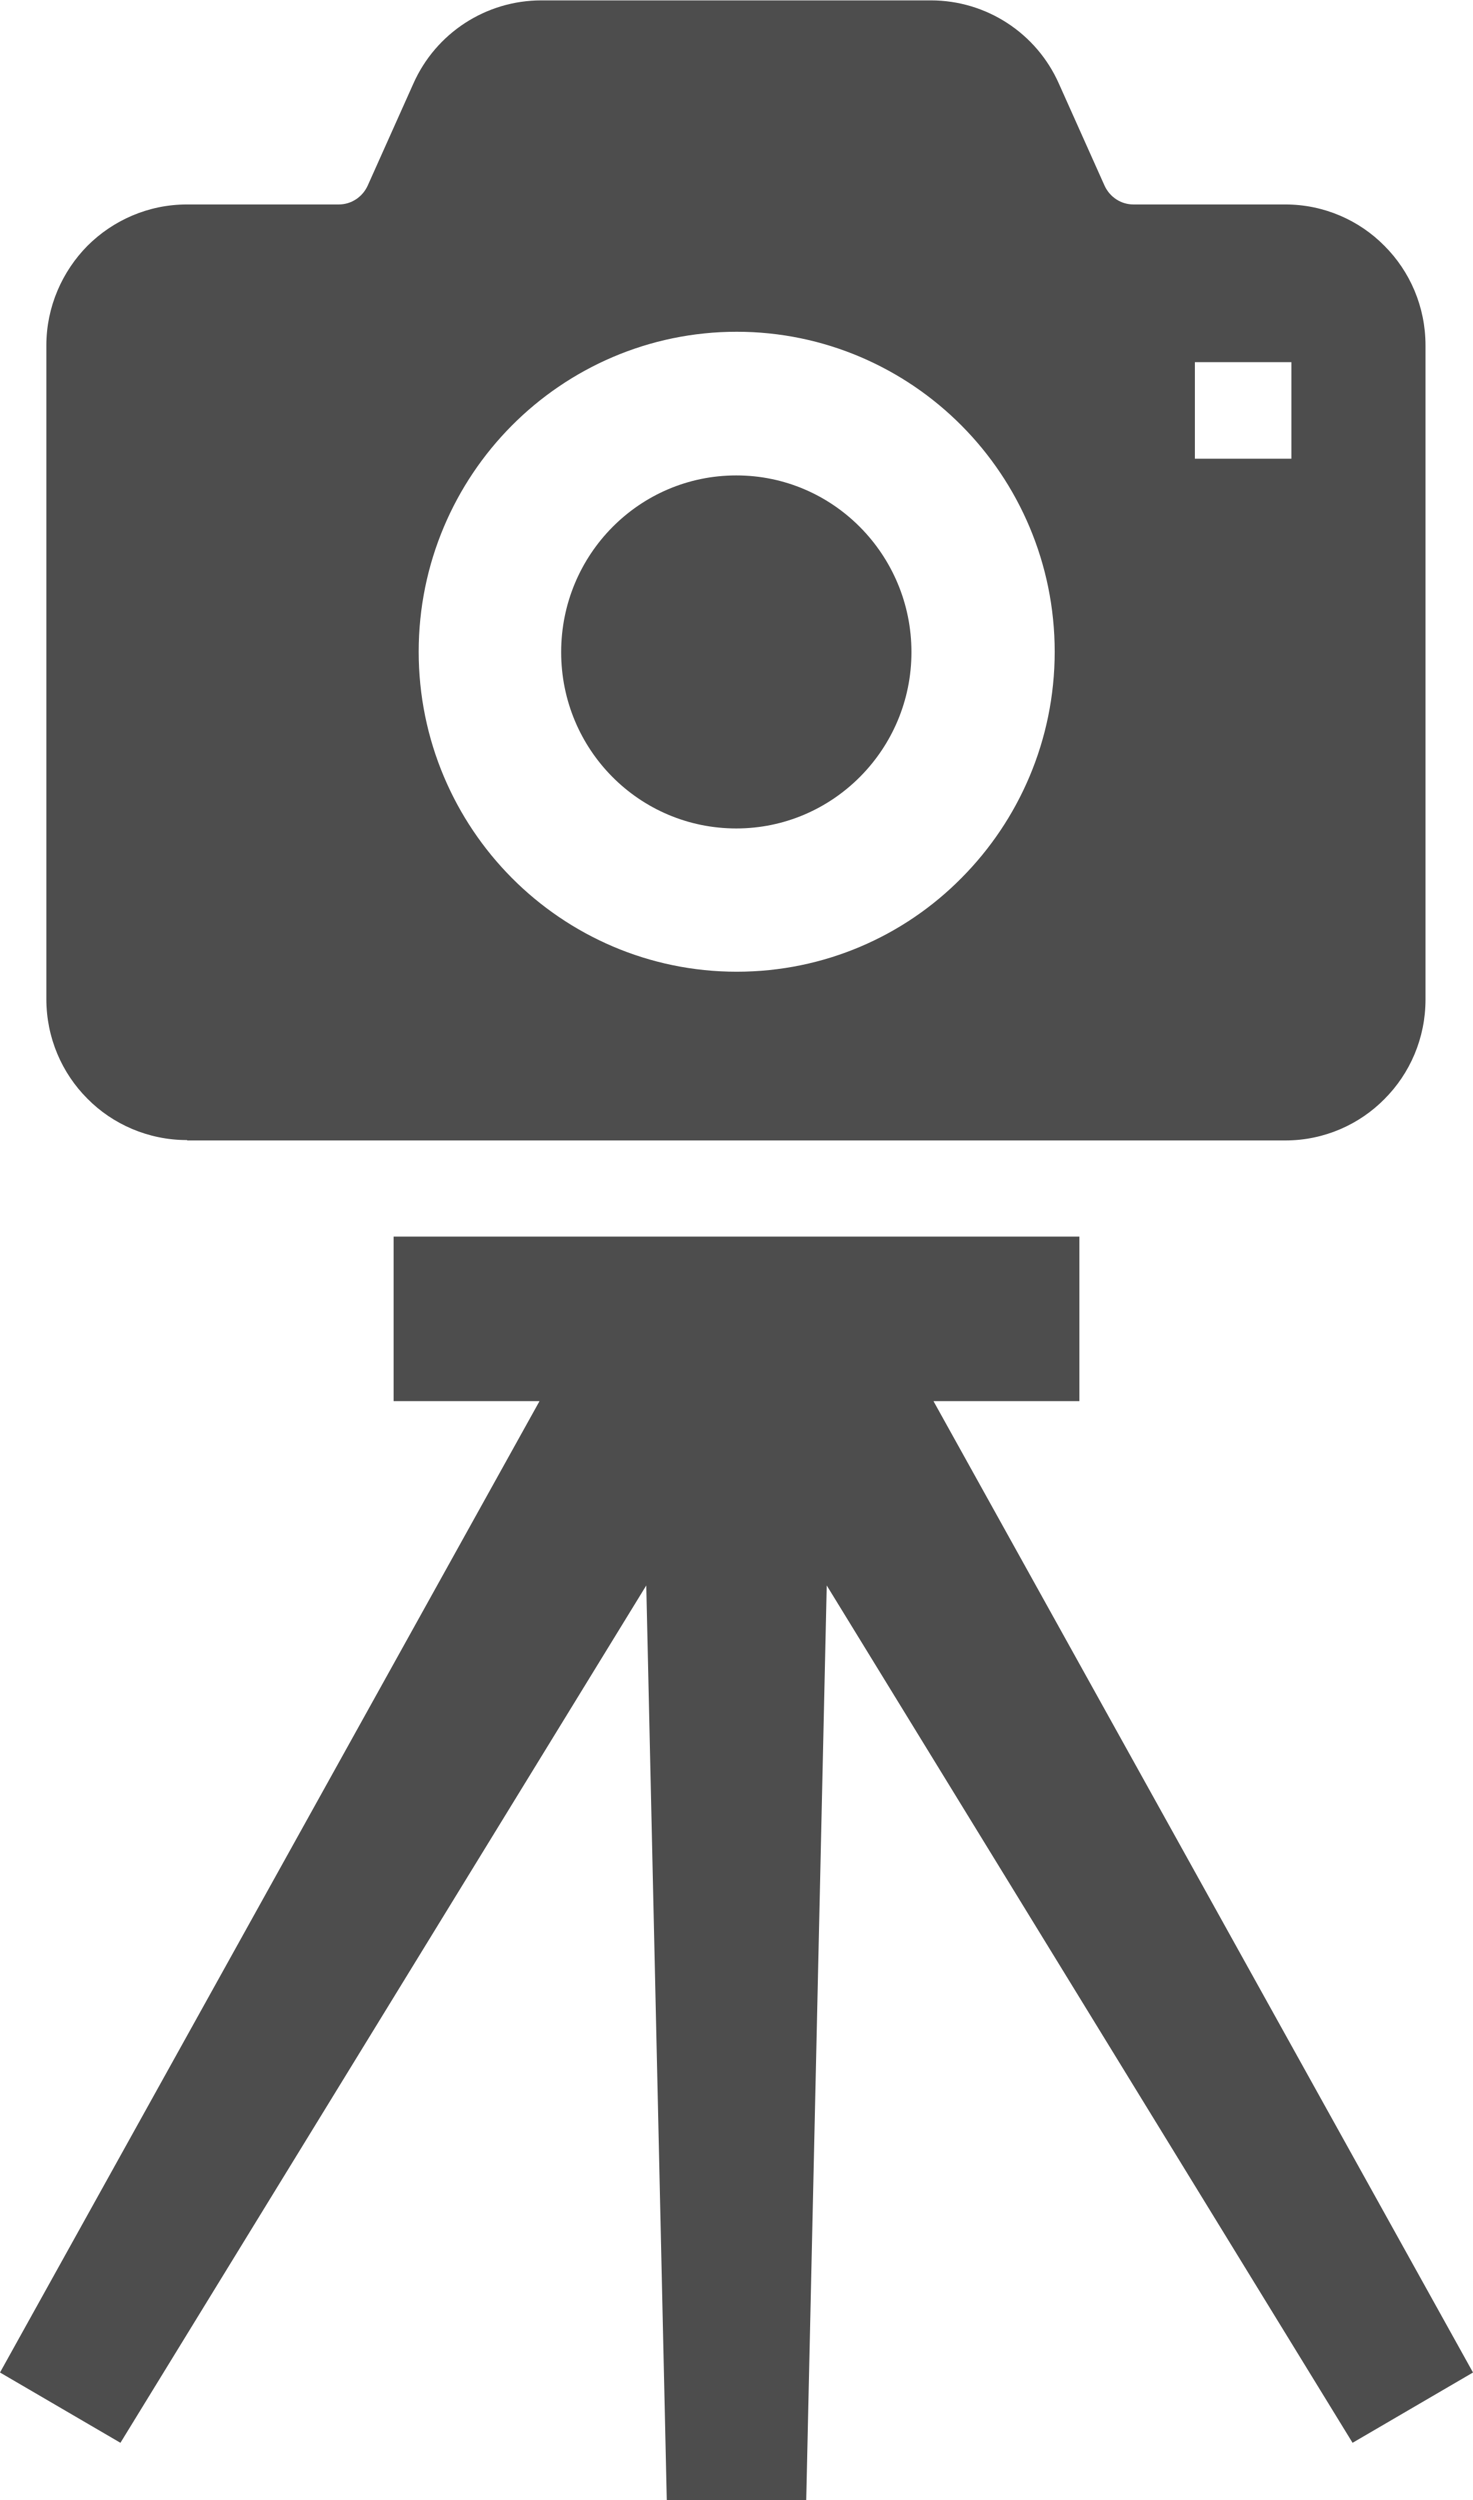
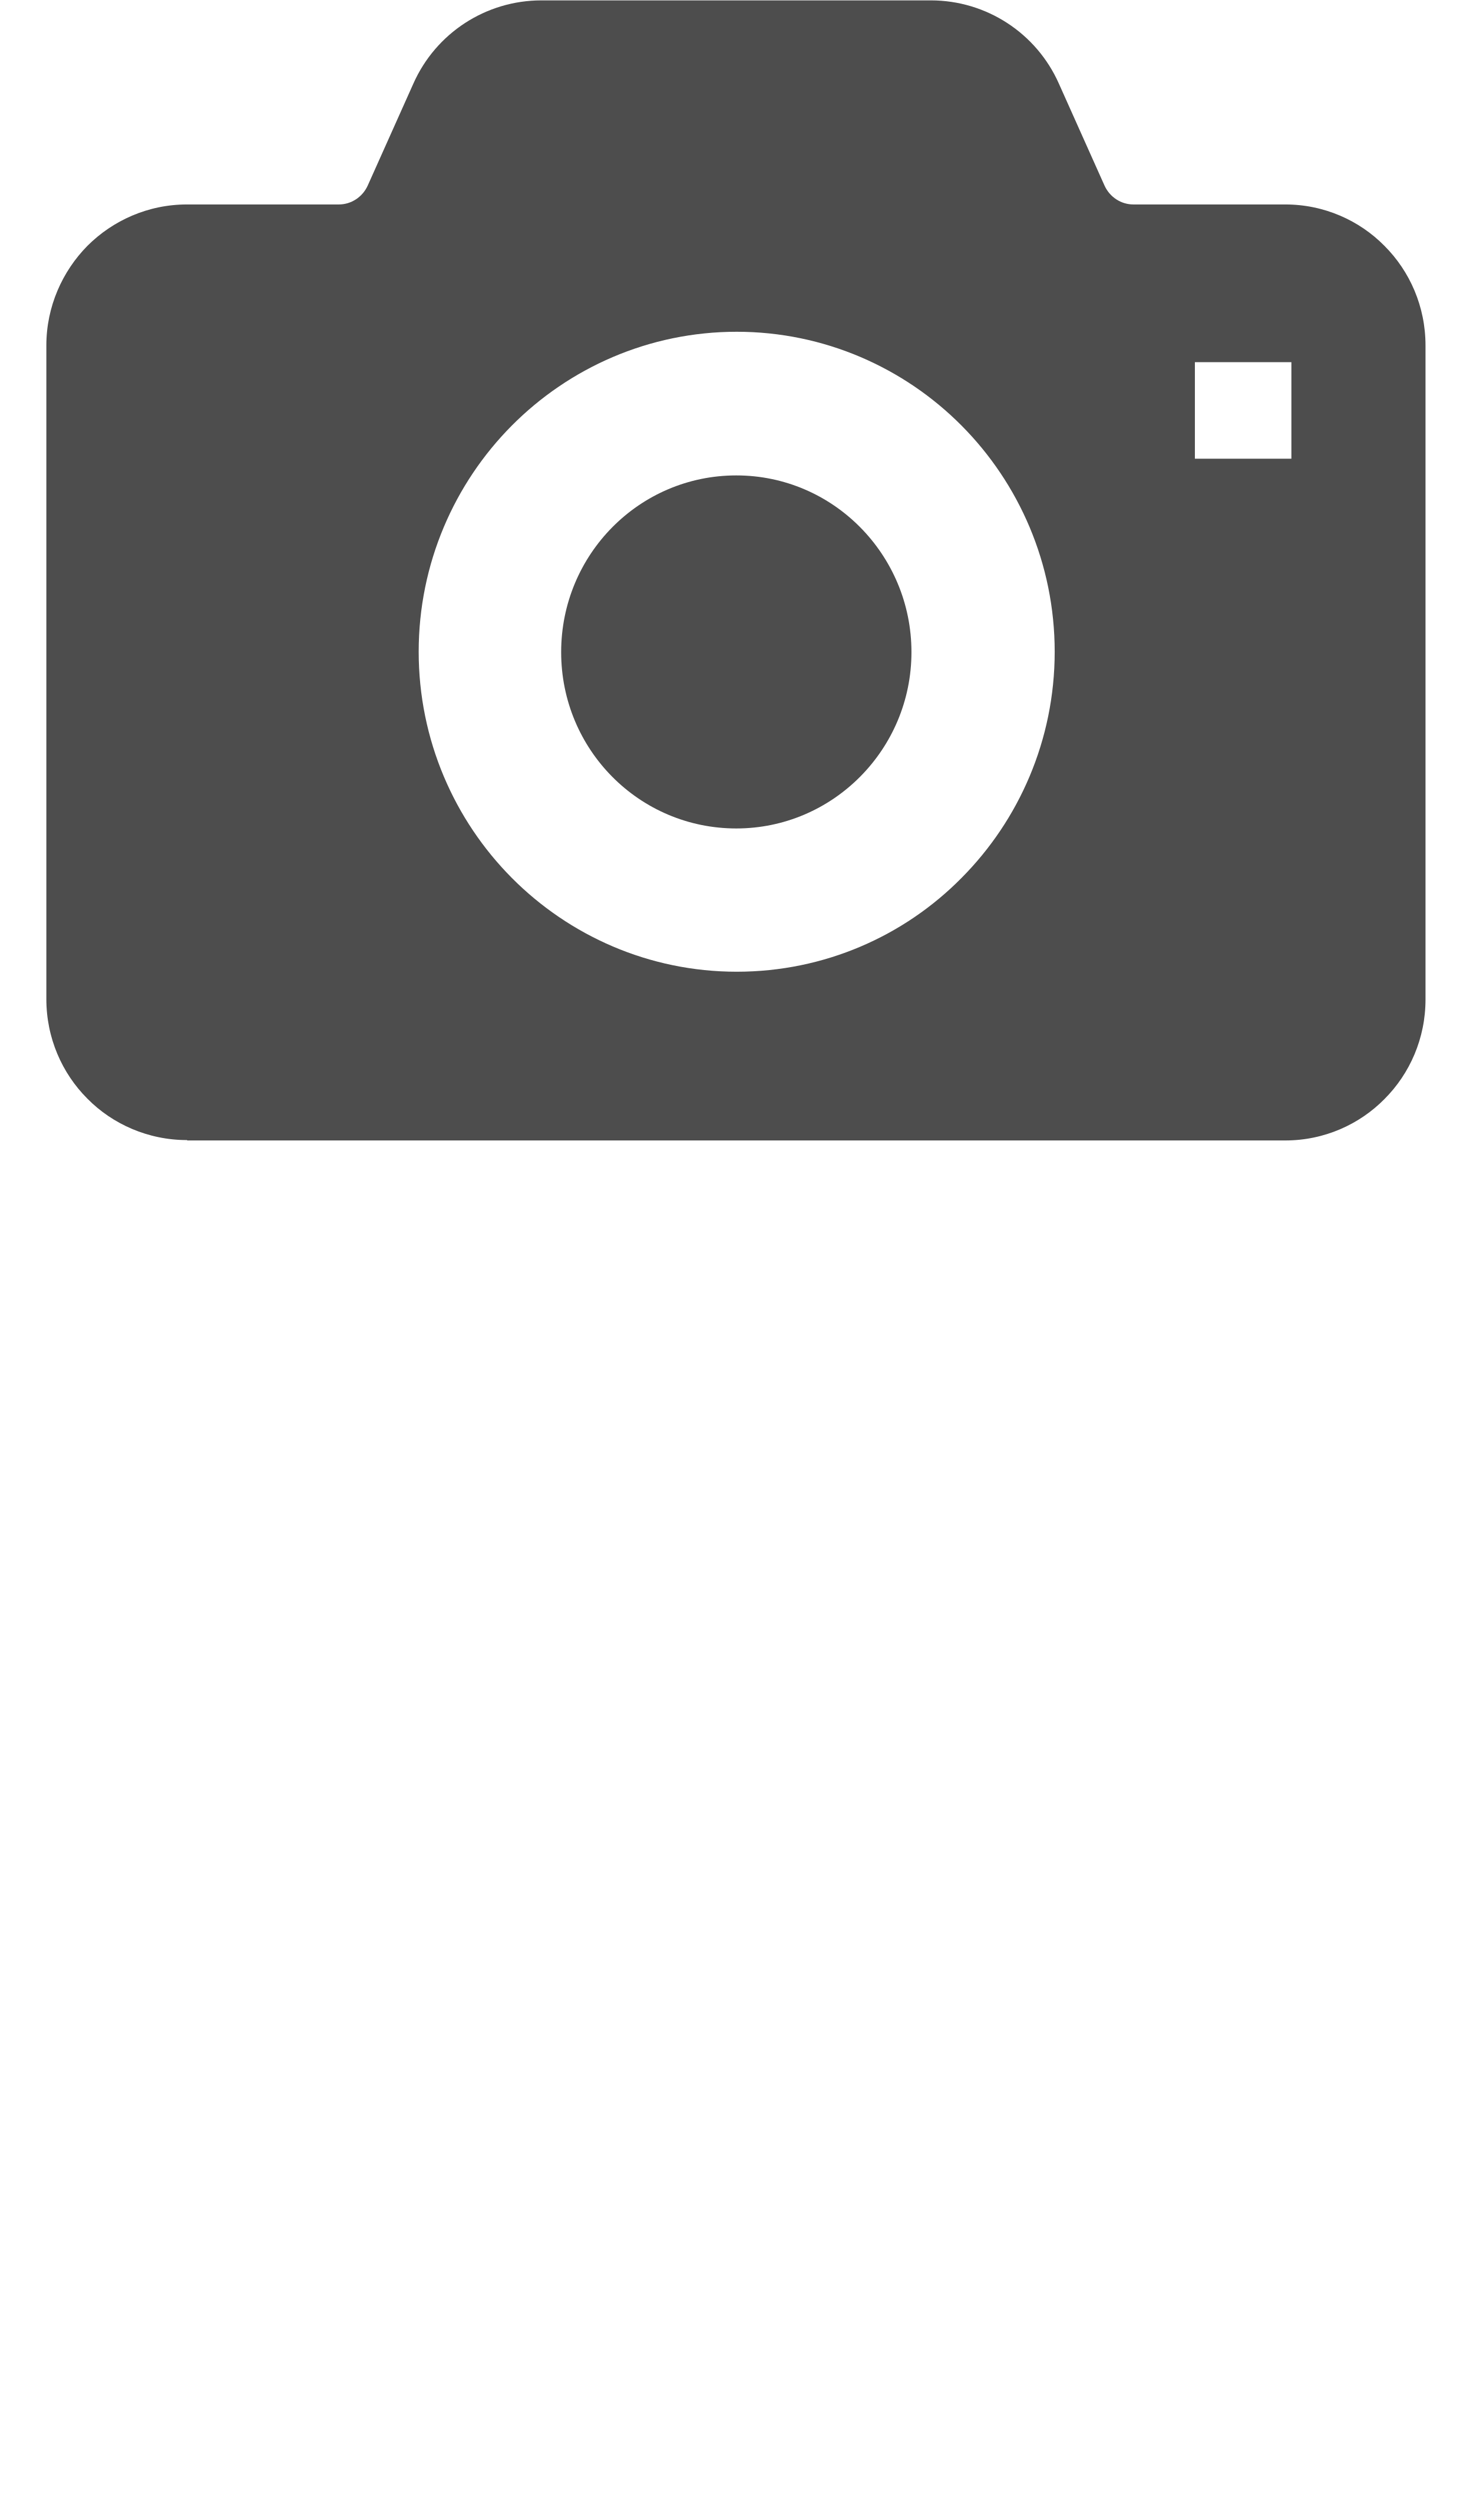
<svg xmlns="http://www.w3.org/2000/svg" id="_レイヤー_2" viewBox="0 0 38.77 65.79">
  <defs>
    <style>.cls-1{fill:#4d4d4d;}</style>
  </defs>
  <g id="text">
-     <path class="cls-1" d="M19.38,21.8c2.54,0,4.61-2.08,4.61-4.64s-2.06-4.65-4.61-4.65-4.61,2.08-4.61,4.65,2.06,4.64,4.61,4.64Z" />
+     <path class="cls-1" d="M19.38,21.8c2.54,0,4.61-2.08,4.61-4.64s-2.06-4.65-4.61-4.65-4.61,2.08-4.61,4.65,2.06,4.64,4.61,4.64" />
    <path class="cls-1" d="M4.93,30.01h28.9c1.02,0,1.95-.42,2.61-1.09.67-.67,1.08-1.6,1.08-2.62V9.09c0-1.02-.41-1.95-1.08-2.62-.66-.67-1.59-1.09-2.61-1.09h-4c-.32,0-.62-.19-.76-.5l-1.2-2.68c-.59-1.33-1.91-2.19-3.37-2.19h-10.25c-1.46,0-2.78.86-3.37,2.19l-1.2,2.68c-.14.31-.44.5-.76.5h-4c-1.02,0-1.95.42-2.62,1.09-.66.67-1.08,1.6-1.08,2.62v17.2c0,1.02.41,1.95,1.08,2.62.66.67,1.6,1.09,2.62,1.09ZM31.45,9.53h2.54v2.54h-2.54v-2.54h0ZM13.47,11.2c1.51-1.52,3.61-2.47,5.92-2.47,2.31,0,4.41.95,5.92,2.47,1.51,1.52,2.45,3.63,2.45,5.95,0,2.32-.94,4.43-2.45,5.95-1.51,1.53-3.61,2.47-5.92,2.47s-4.41-.95-5.92-2.47c-1.51-1.52-2.45-3.63-2.45-5.95,0-2.32.94-4.43,2.45-5.95Z" />
-     <polygon class="cls-1" points="24.57 36.87 28.41 36.87 28.41 32.54 10.36 32.54 10.36 36.87 14.2 36.87 0 62.43 3.17 64.28 17.01 41.72 17.55 65.79 21.22 65.79 21.76 41.72 35.6 64.28 38.77 62.43 24.57 36.87" />
  </g>
</svg>